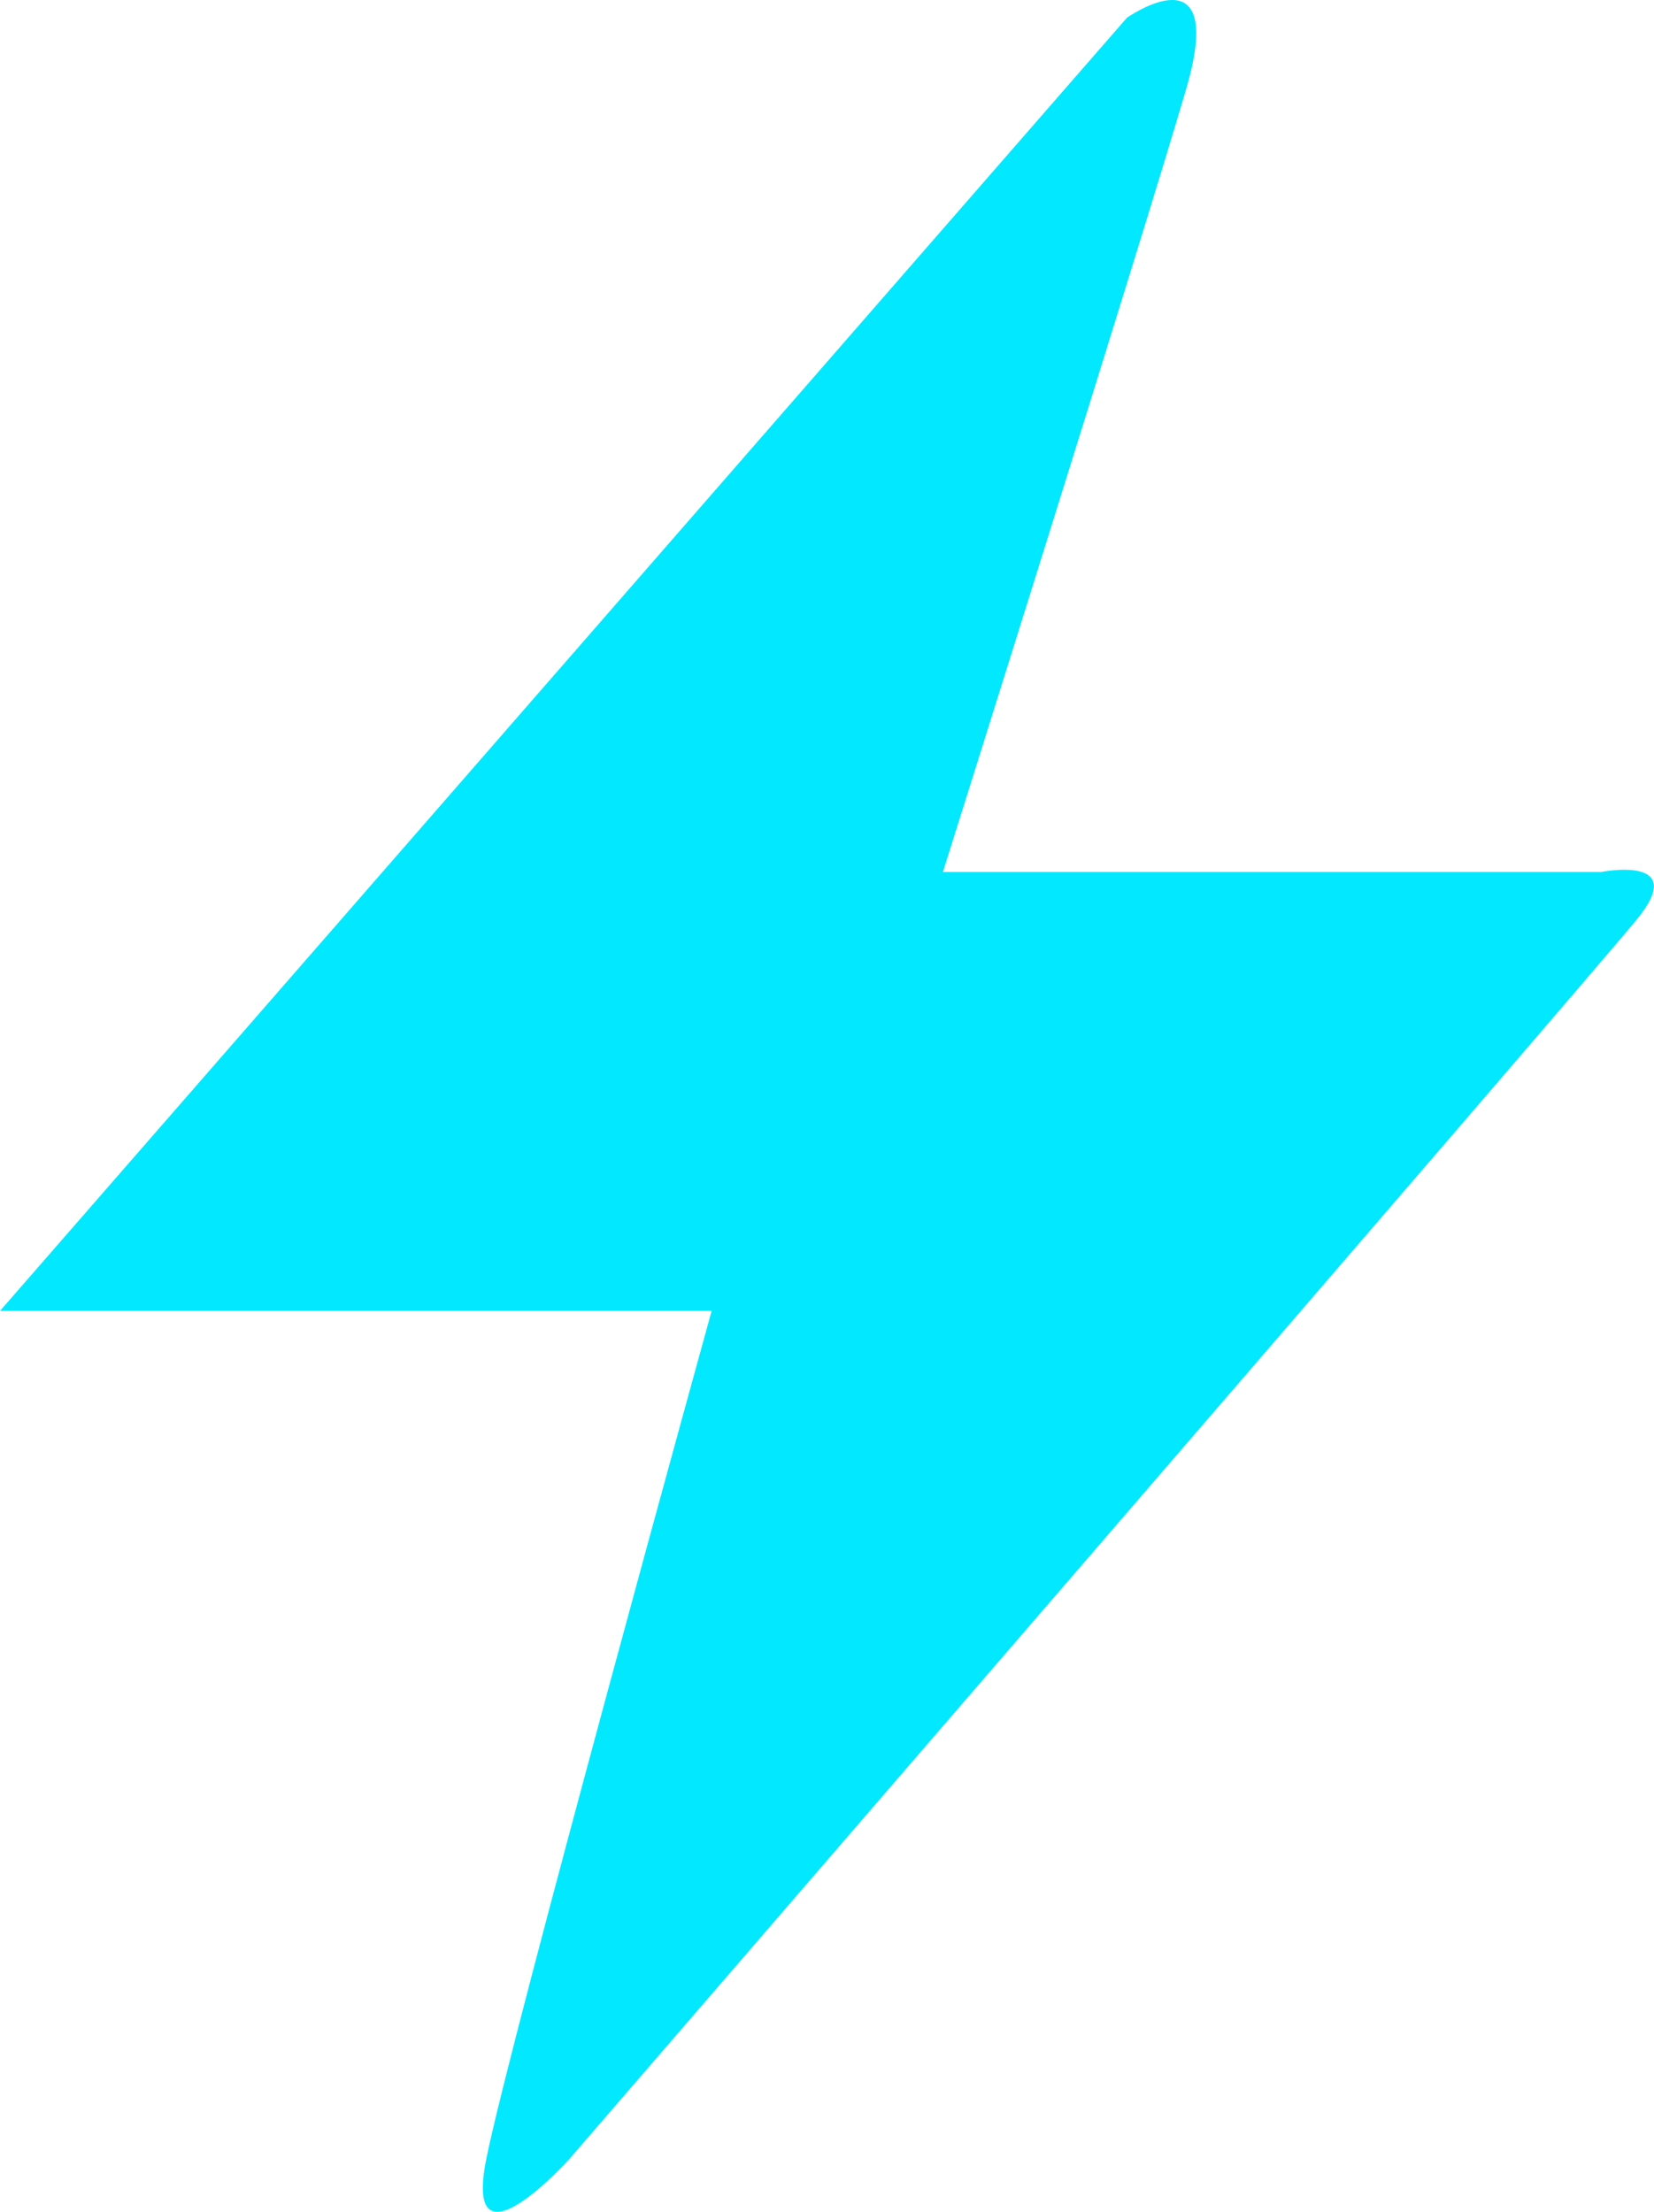
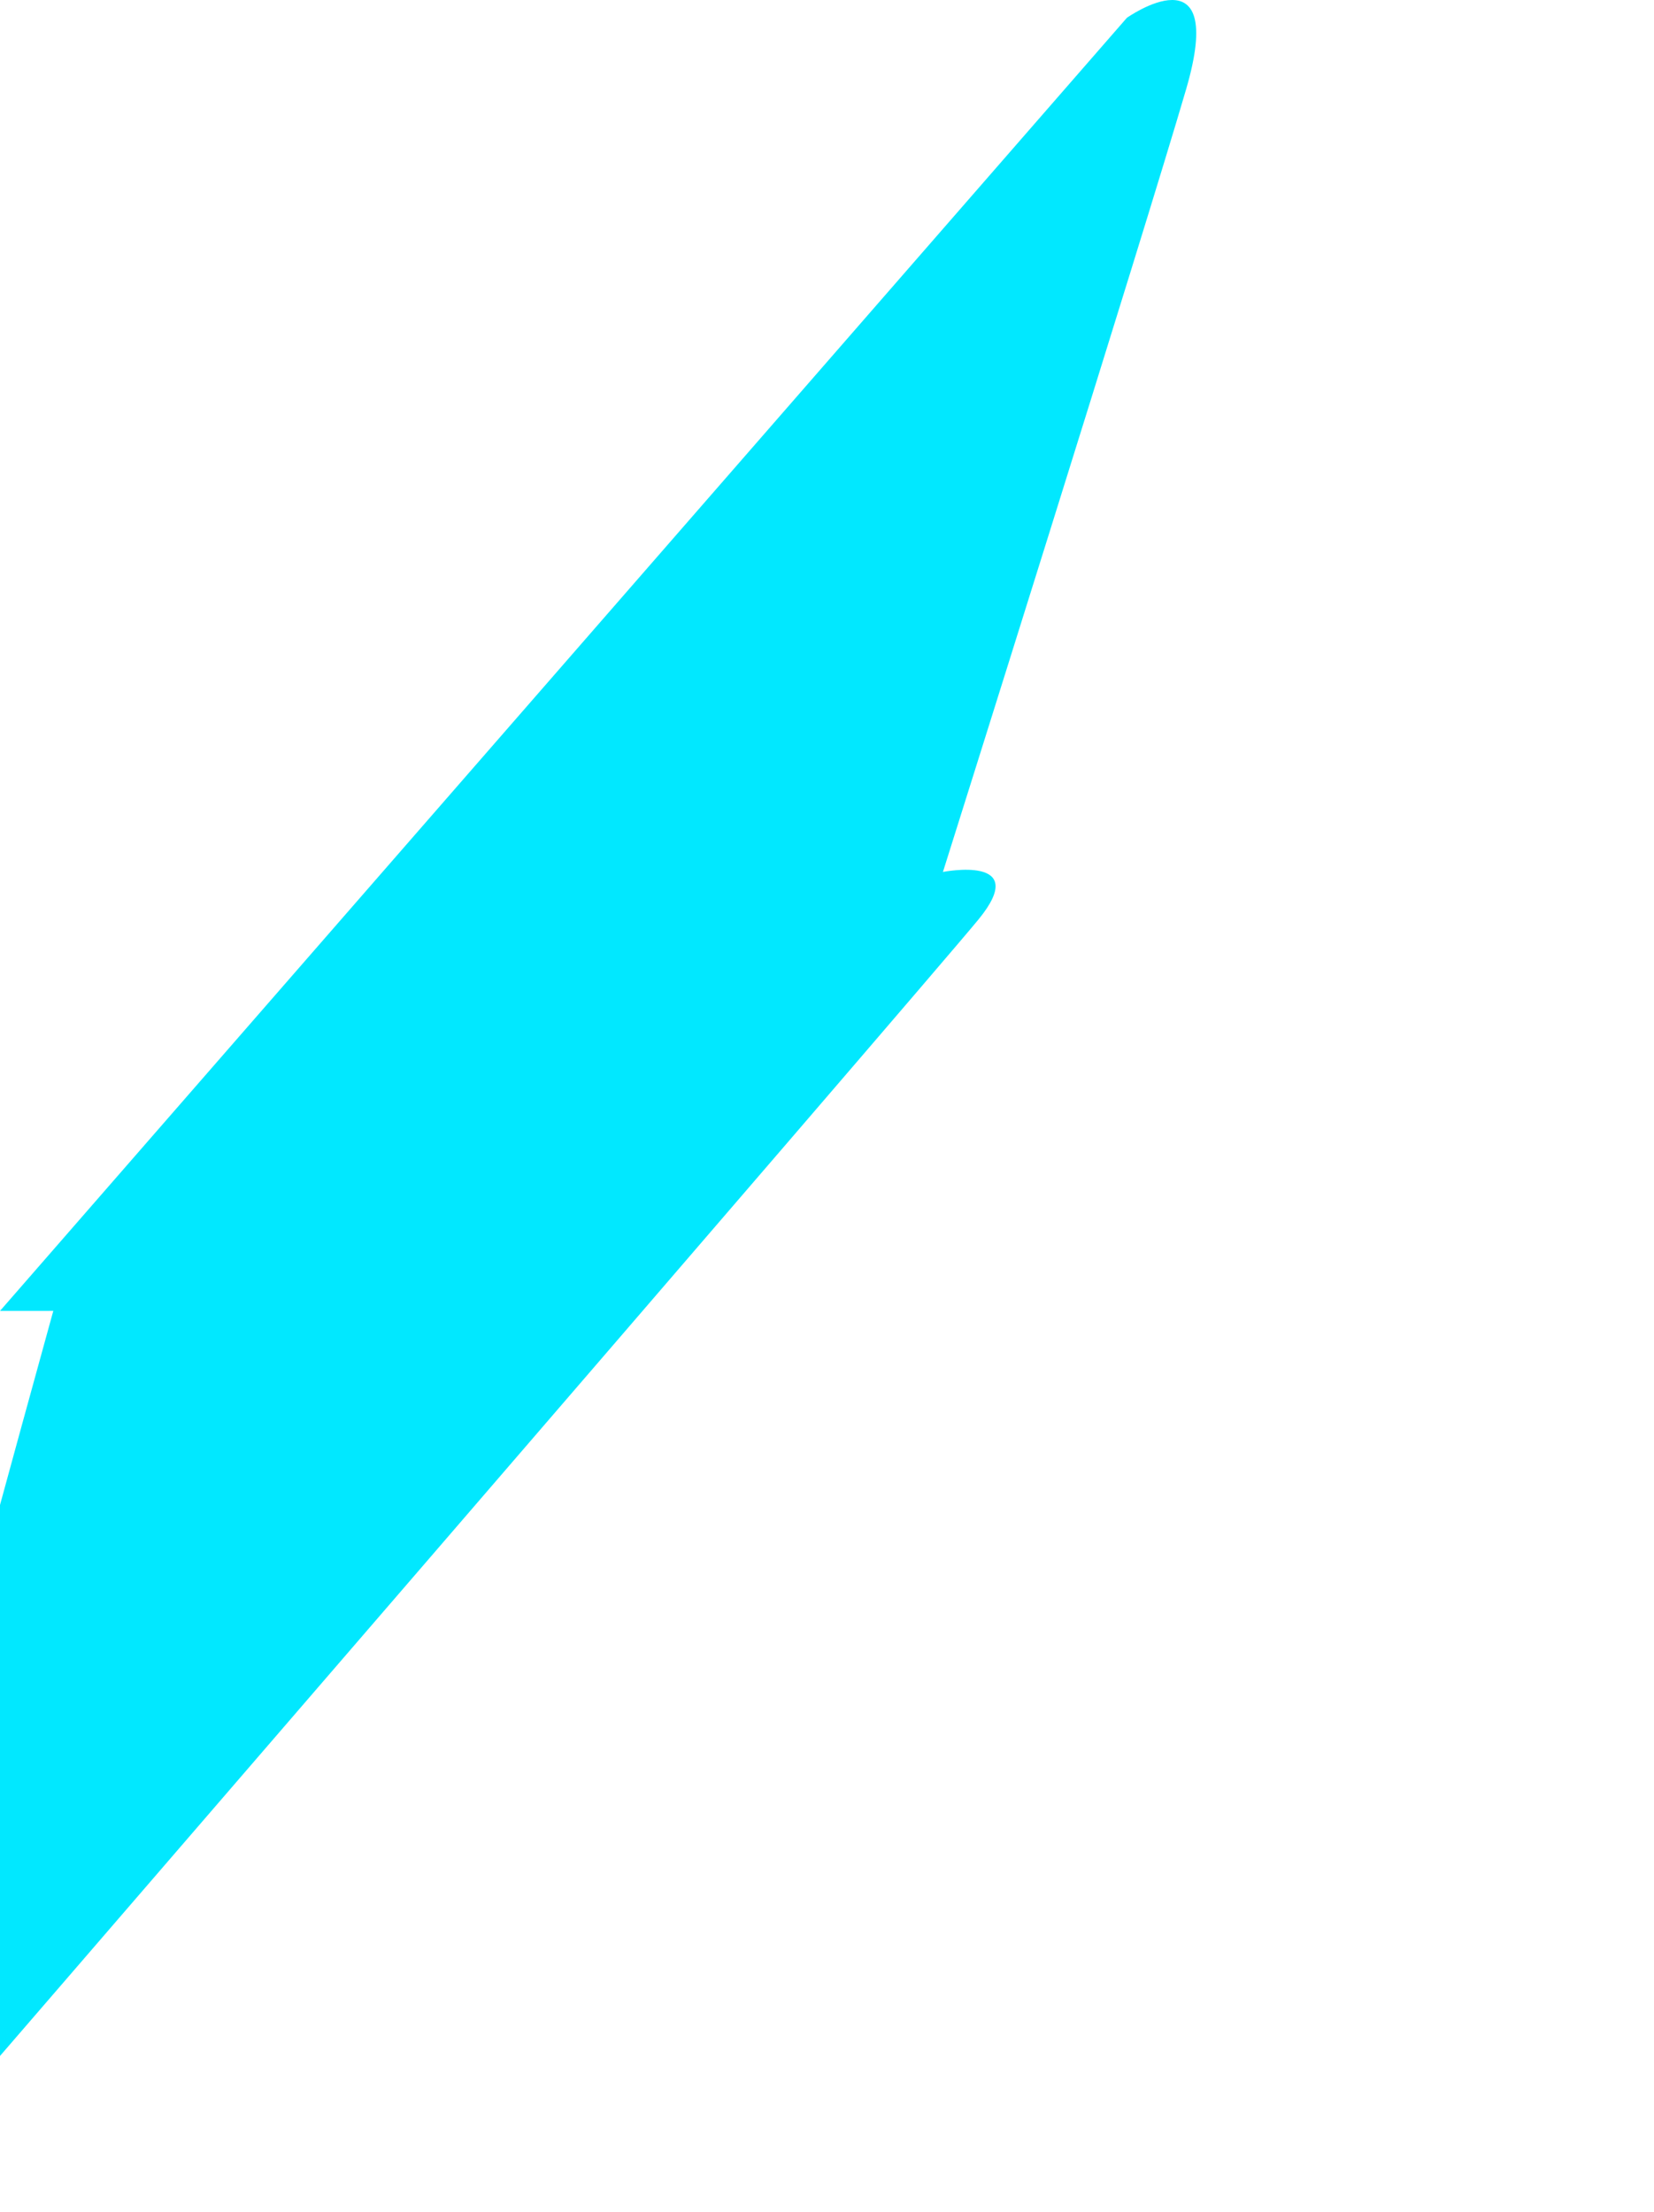
<svg xmlns="http://www.w3.org/2000/svg" id="Icon_Turbo" width="74.788" height="100" viewBox="0 0 74.788 100">
  <defs>
    <style>      .cls-1 {        fill: #01E8FF;      }    </style>
  </defs>
-   <path id="Path_219" data-name="Path 219" class="cls-1" d="M1455.077-12405.949l50.954-58.463s4.559-3.219,2.682,3.217-11,35.4-11,35.4h29.768s4.022-.8,1.609,2.146-48.271,56.047-48.271,56.047-4.827,5.365-3.755,0,10.191-38.348,10.191-38.348Z" transform="translate(-1455.077 12465.217)" />
+   <path id="Path_219" data-name="Path 219" class="cls-1" d="M1455.077-12405.949l50.954-58.463s4.559-3.219,2.682,3.217-11,35.4-11,35.4s4.022-.8,1.609,2.146-48.271,56.047-48.271,56.047-4.827,5.365-3.755,0,10.191-38.348,10.191-38.348Z" transform="translate(-1455.077 12465.217)" />
</svg>